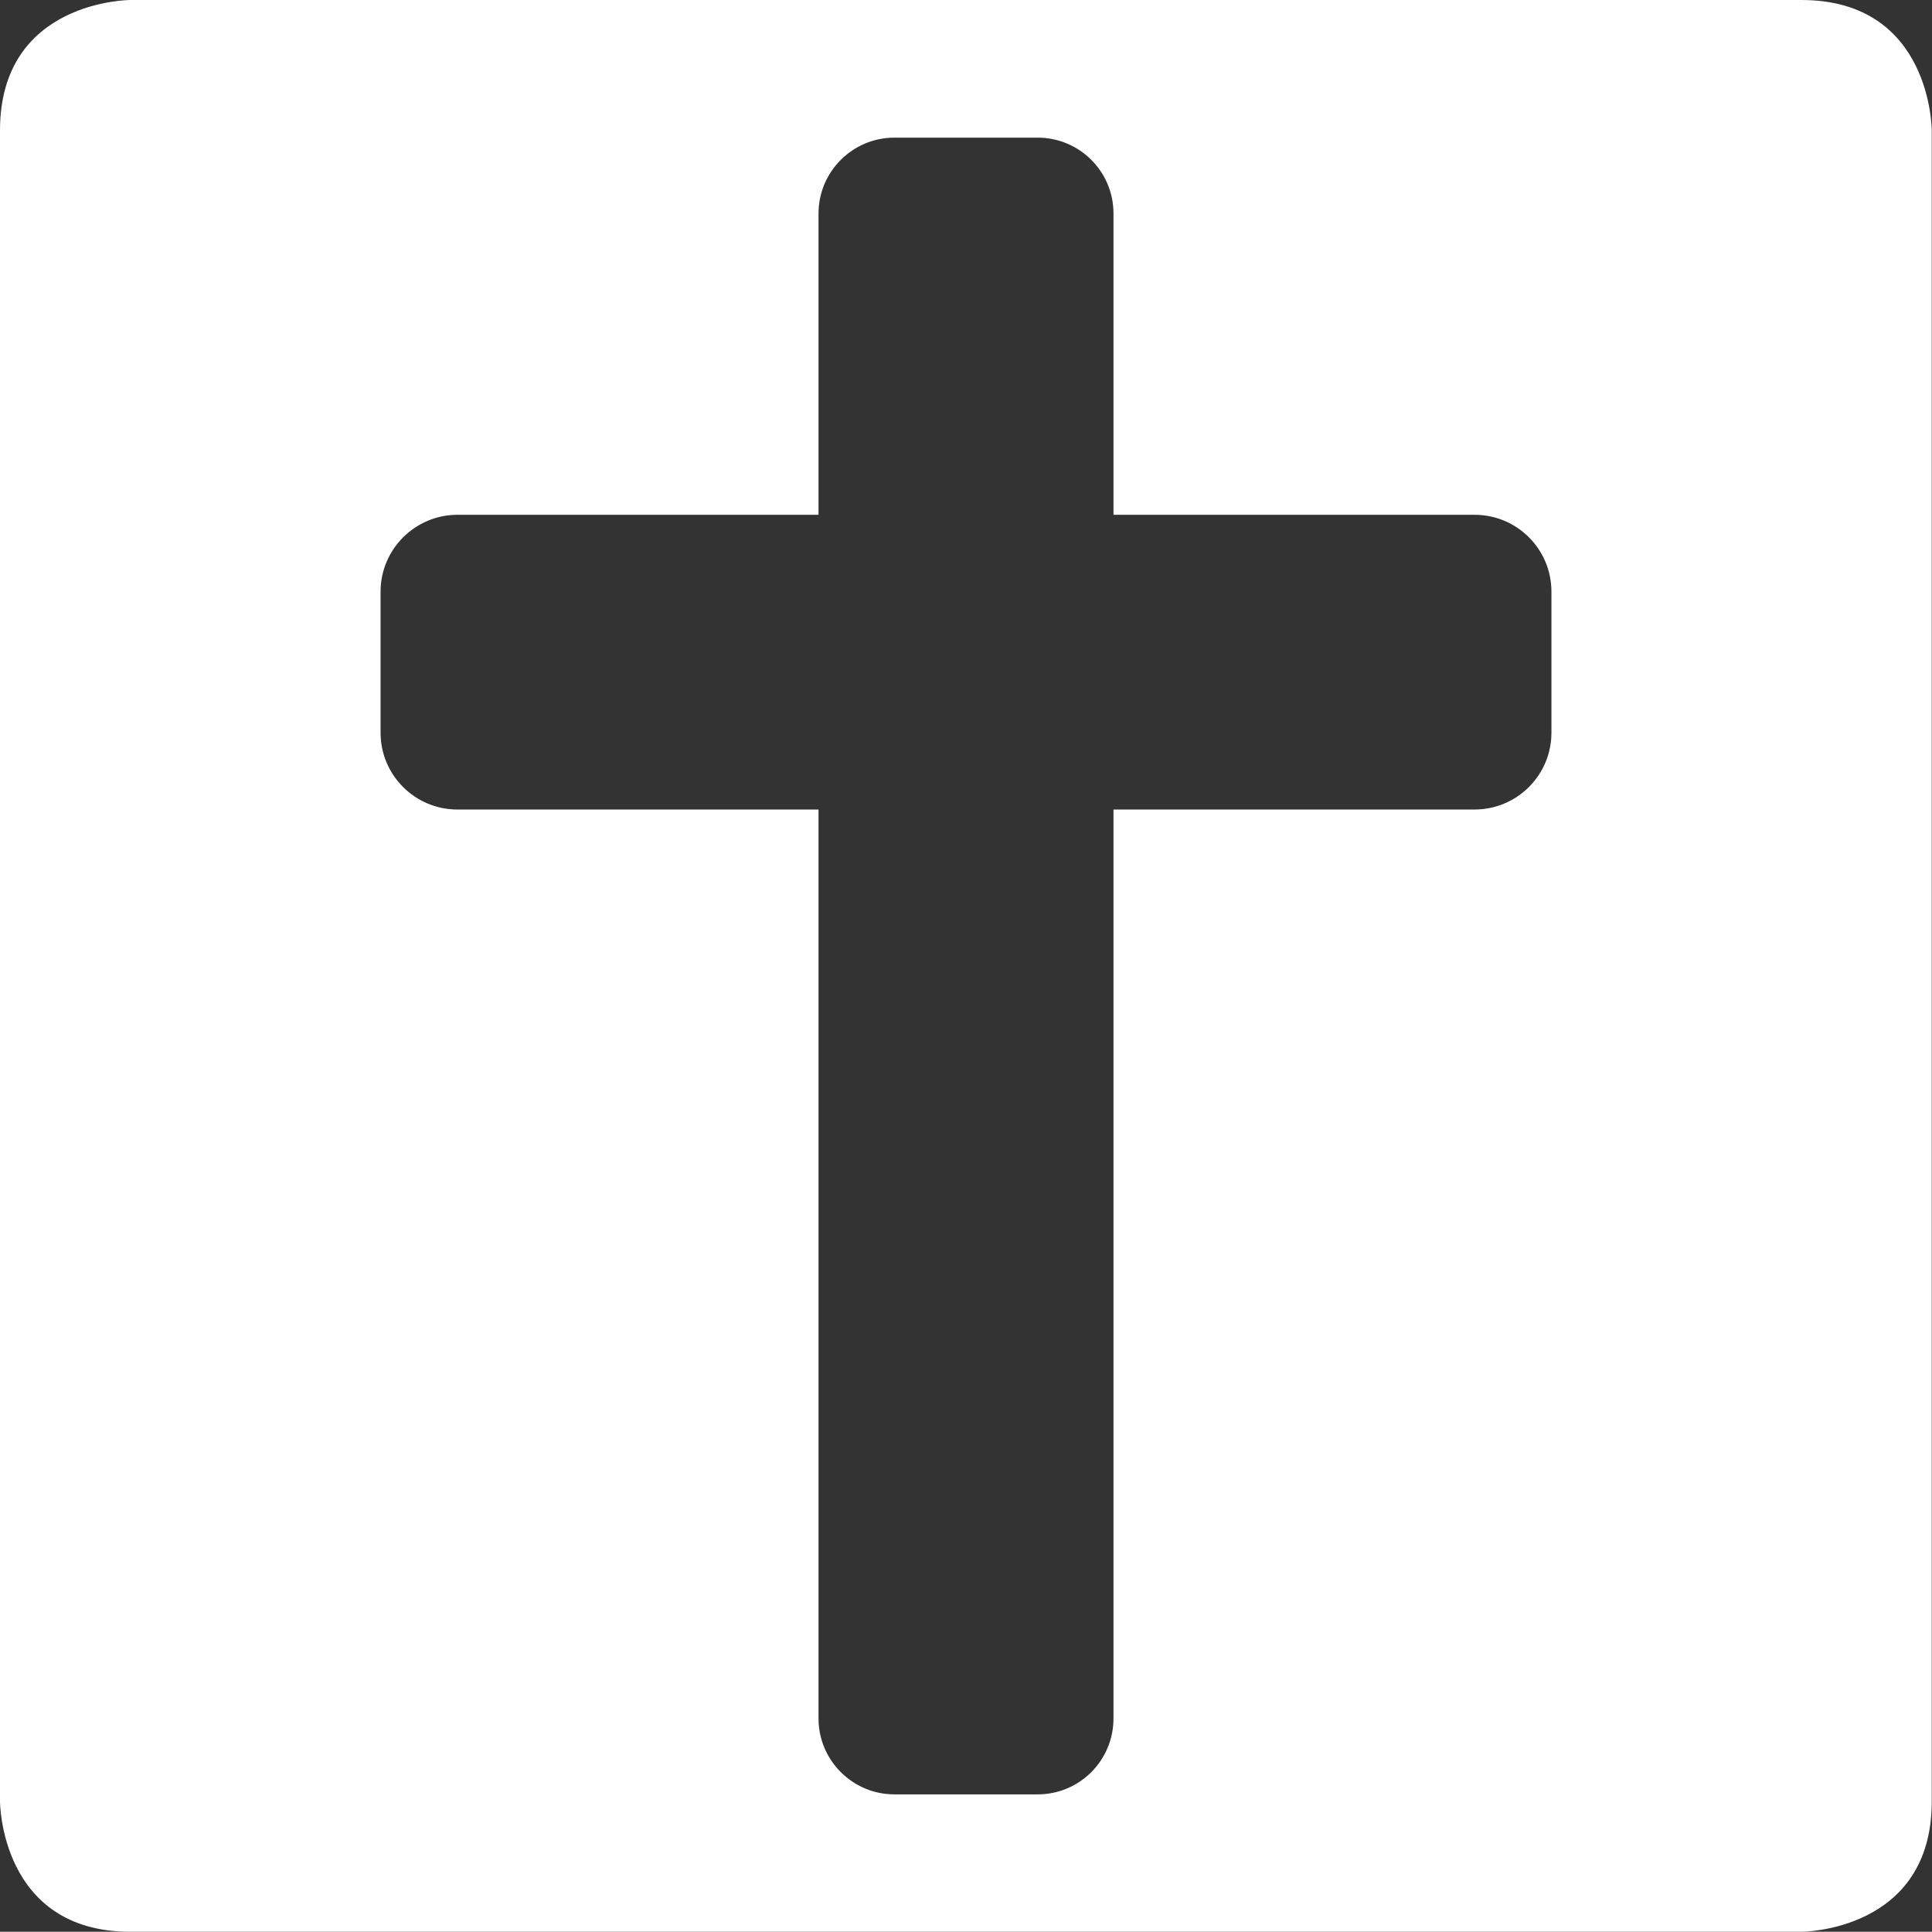
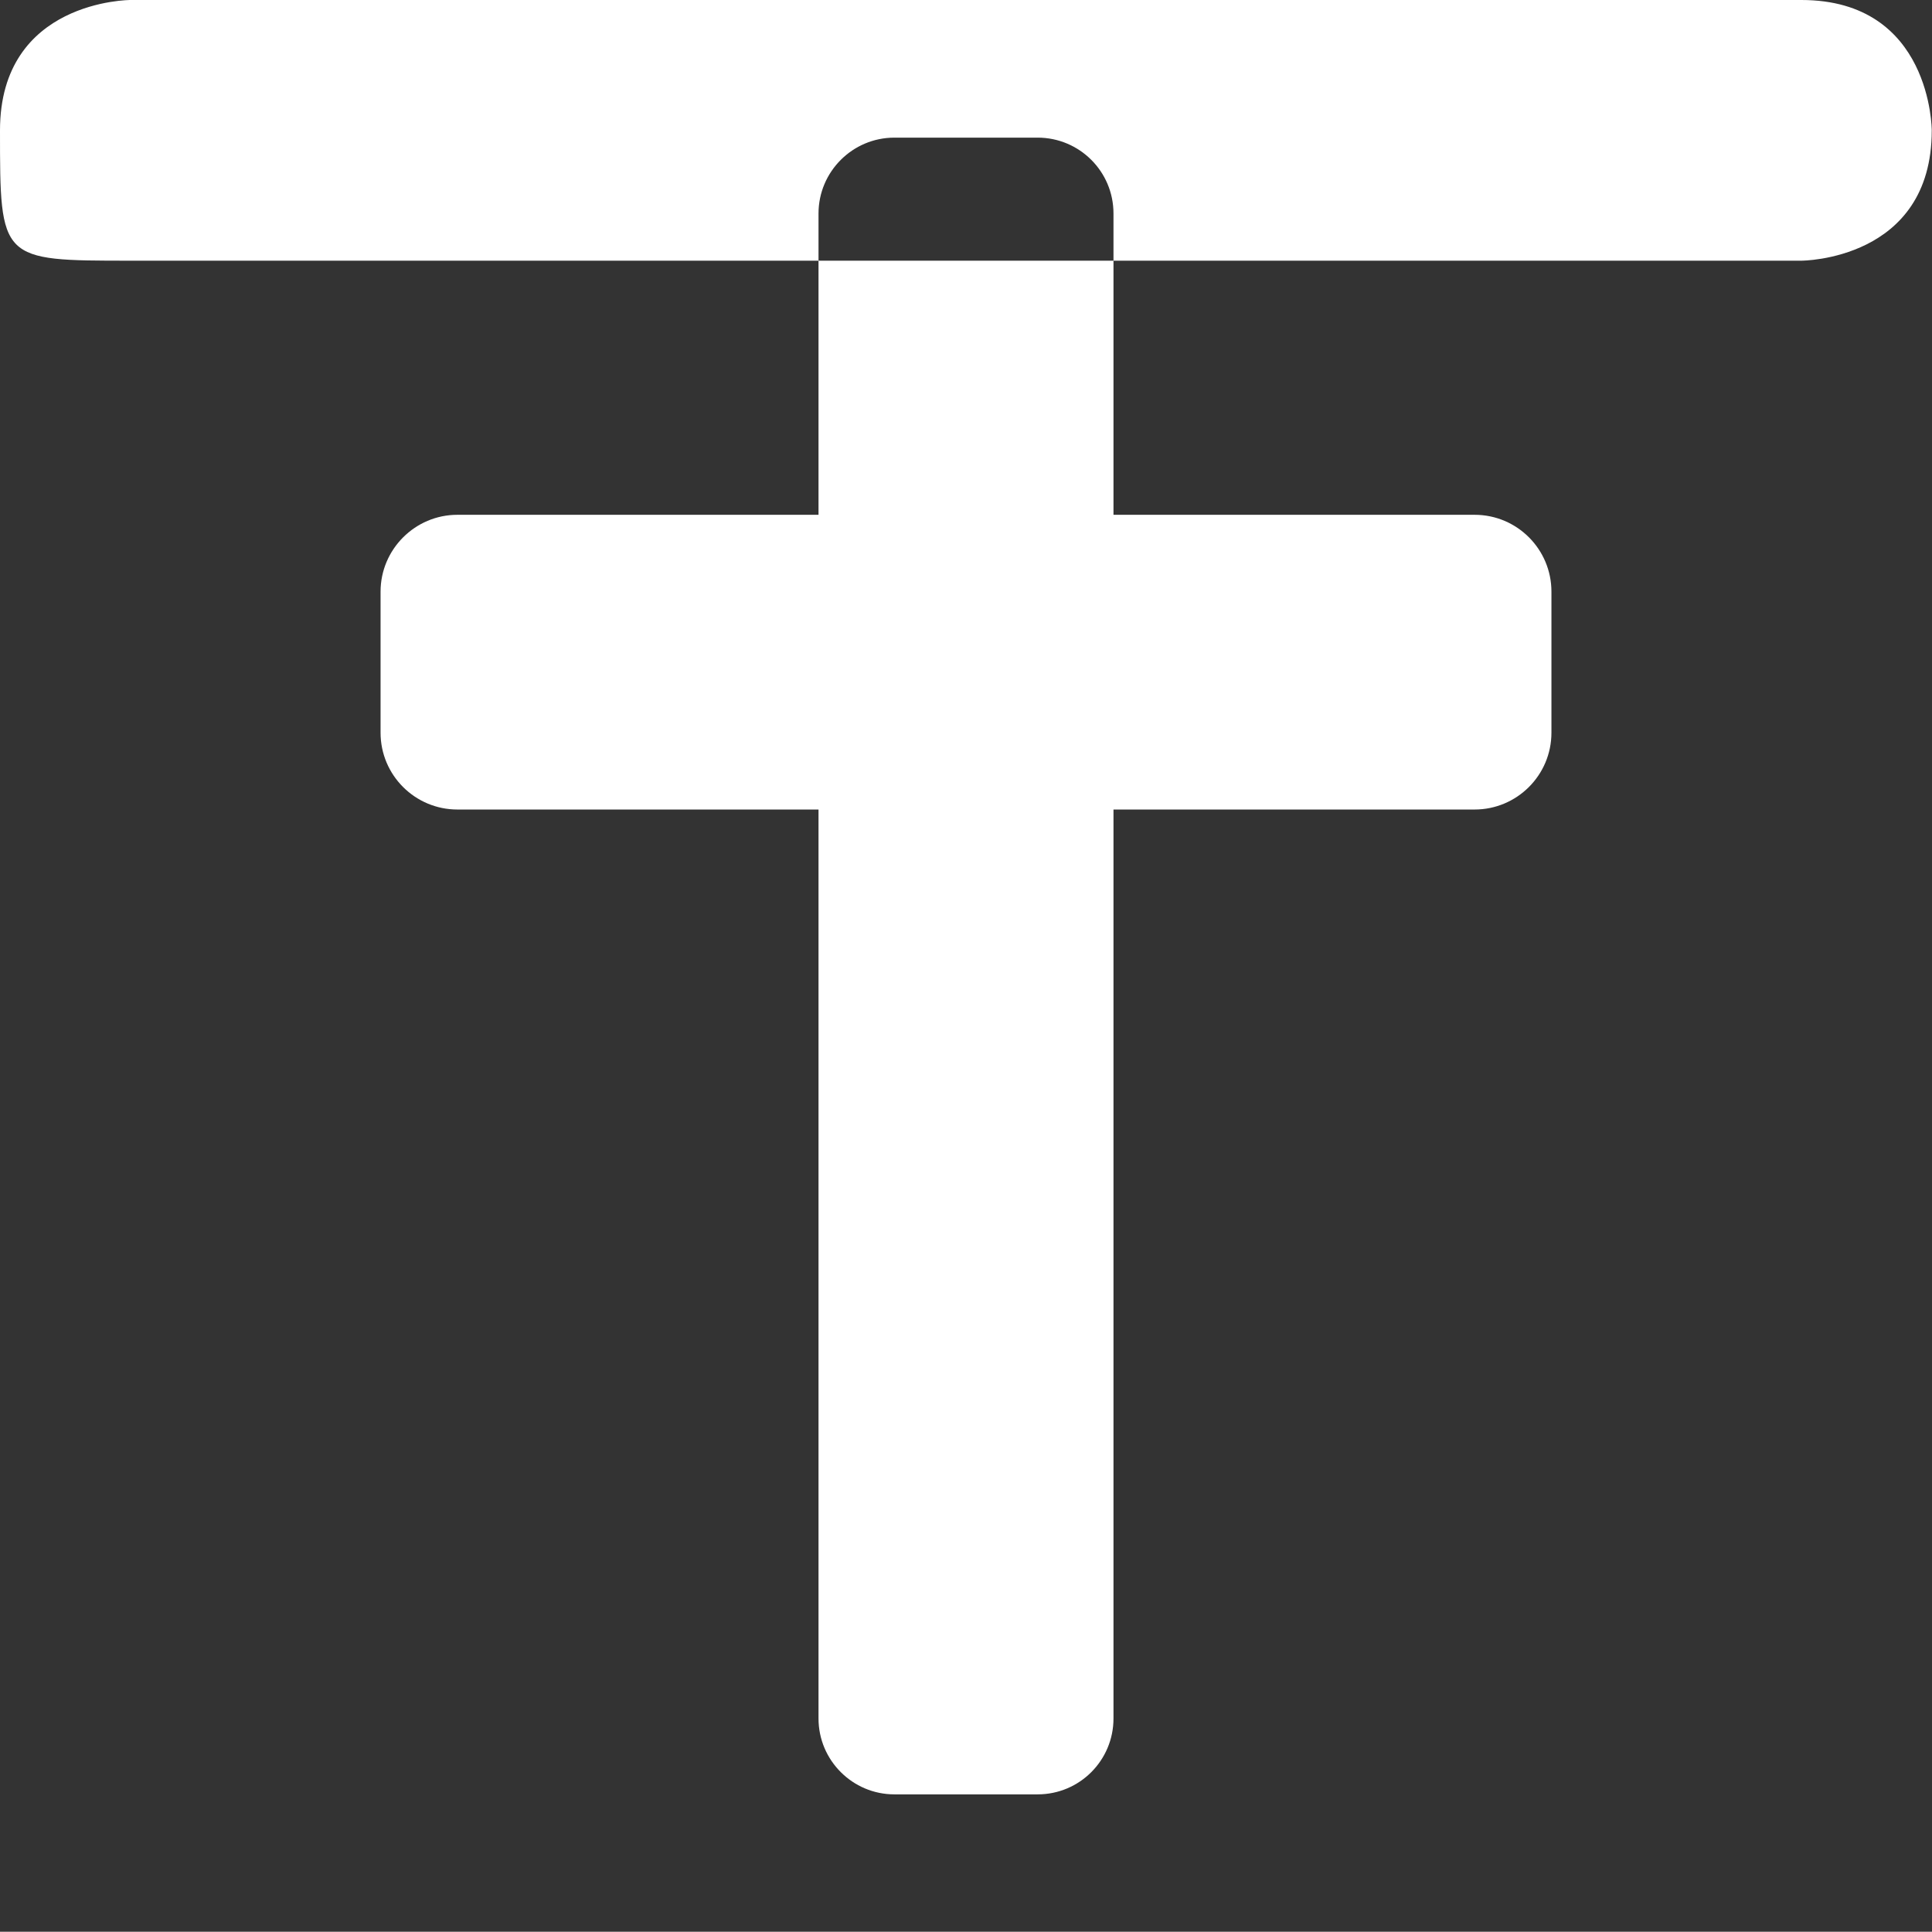
<svg xmlns="http://www.w3.org/2000/svg" id="Ebene_2" viewBox="0 0 79.45 79.44">
  <rect x="0" y="0" width="79.45" height="79.44" fill="#333333" stroke="none" />
  <defs>
    <style>.cls-1{fill:#fff;}</style>
  </defs>
  <g id="Ebene_1-2">
-     <path class="cls-1" d="m63.8,30.13c0,1.75-1.42,3.16-3.16,3.16h-14.85v37.38c0,1.72-1.39,3.12-3.12,3.12h-5.89c-1.72,0-3.12-1.4-3.12-3.12v-37.38h-14.85c-1.74,0-3.16-1.41-3.16-3.16v-5.8c0-1.74,1.42-3.16,3.16-3.16h14.85v-12.39c0-1.72,1.4-3.12,3.12-3.12h5.89c1.72,0,3.12,1.39,3.12,3.12v12.39h14.85c1.75,0,3.16,1.42,3.16,3.16v5.8ZM74.09,0H5.36S0,0,0,5.36v68.72s0,5.36,5.36,5.36h68.72s5.36,0,5.36-5.36V5.36s0-5.36-5.36-5.36" />
+     <path class="cls-1" d="m63.8,30.13c0,1.75-1.42,3.16-3.16,3.16h-14.85v37.38c0,1.72-1.39,3.12-3.12,3.12h-5.89c-1.72,0-3.12-1.4-3.12-3.12v-37.38h-14.85c-1.74,0-3.16-1.41-3.16-3.16v-5.8c0-1.74,1.42-3.16,3.16-3.16h14.85v-12.39c0-1.72,1.4-3.12,3.12-3.12h5.89c1.72,0,3.12,1.39,3.12,3.12v12.39h14.85c1.75,0,3.16,1.42,3.16,3.16v5.8ZM74.09,0H5.36S0,0,0,5.36s0,5.36,5.36,5.36h68.72s5.36,0,5.36-5.36V5.36s0-5.36-5.36-5.36" />
  </g>
</svg>